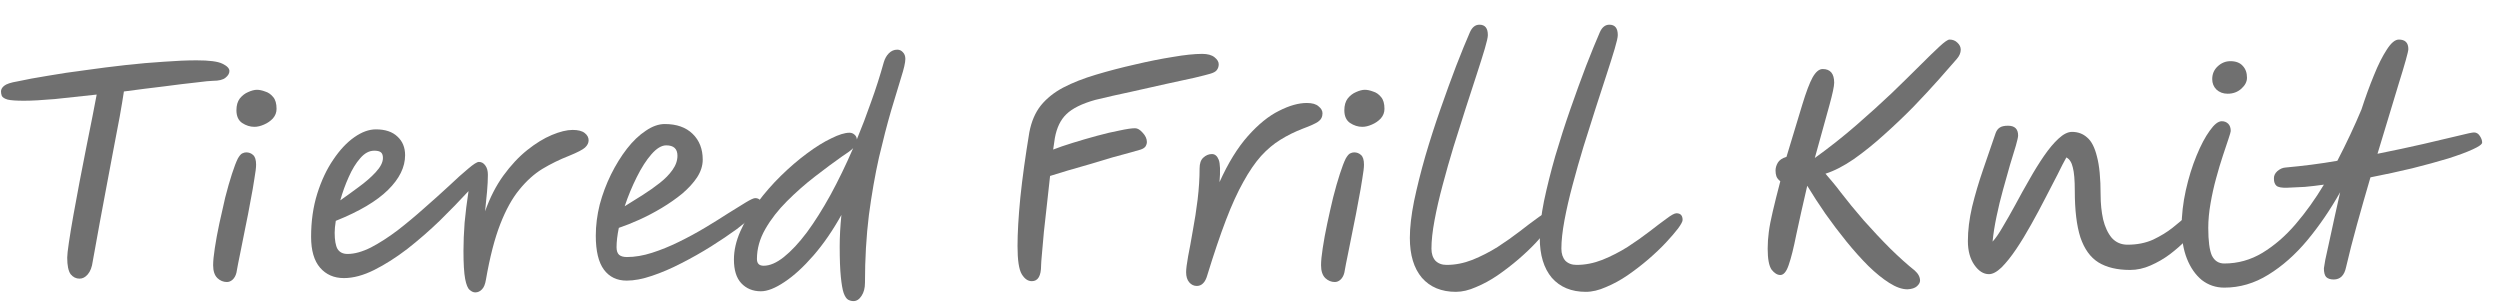
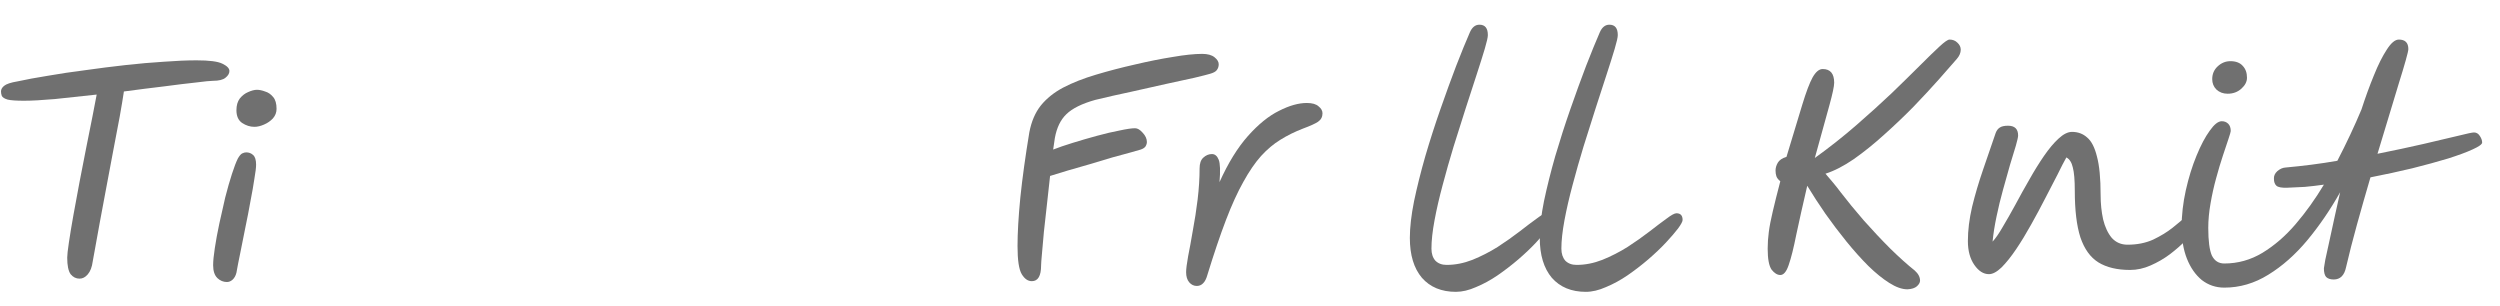
<svg xmlns="http://www.w3.org/2000/svg" width="98" height="12" viewBox="0 0 98 12" fill="none">
  <path d="M87.192 11.275C86.862 11.275 86.568 11.176 86.311 10.978C86.062 10.772 85.868 10.494 85.728 10.142C85.589 9.79 85.519 9.383 85.519 8.921C85.519 8.437 85.575 7.949 85.684 7.458C85.794 6.966 85.934 6.515 86.103 6.105C86.271 5.694 86.444 5.368 86.62 5.126C86.796 4.876 86.953 4.752 87.093 4.752C87.195 4.752 87.279 4.785 87.346 4.851C87.412 4.917 87.445 5.012 87.445 5.137C87.445 5.166 87.415 5.269 87.356 5.445C87.298 5.613 87.225 5.833 87.136 6.105C87.049 6.369 86.96 6.662 86.873 6.985C86.784 7.307 86.711 7.637 86.653 7.975C86.594 8.312 86.564 8.631 86.564 8.932C86.564 9.445 86.612 9.808 86.707 10.021C86.81 10.226 86.972 10.329 87.192 10.329C87.727 10.329 88.225 10.189 88.688 9.911C89.157 9.625 89.59 9.251 89.986 8.789C90.389 8.319 90.759 7.802 91.097 7.238C90.84 7.274 90.591 7.304 90.349 7.326C90.106 7.34 89.876 7.351 89.656 7.359C89.443 7.366 89.303 7.34 89.237 7.282C89.171 7.223 89.138 7.131 89.138 7.007C89.131 6.897 89.175 6.798 89.27 6.71C89.373 6.622 89.48 6.574 89.59 6.567C89.919 6.537 90.257 6.501 90.602 6.457C90.946 6.413 91.287 6.361 91.624 6.303C91.8 5.965 91.969 5.624 92.13 5.28C92.292 4.935 92.439 4.605 92.57 4.29C92.725 3.813 92.886 3.369 93.055 2.959C93.223 2.541 93.392 2.203 93.561 1.947C93.729 1.683 93.887 1.551 94.034 1.551C94.283 1.551 94.407 1.675 94.407 1.925C94.407 1.976 94.374 2.119 94.308 2.354C94.243 2.588 94.151 2.893 94.034 3.267C93.924 3.641 93.795 4.066 93.648 4.543C93.502 5.012 93.352 5.507 93.198 6.028C93.858 5.896 94.459 5.767 95.001 5.643C95.552 5.511 96.002 5.404 96.355 5.324C96.707 5.236 96.915 5.192 96.981 5.192C97.077 5.192 97.154 5.239 97.213 5.335C97.271 5.423 97.3 5.507 97.3 5.588C97.3 5.654 97.18 5.742 96.938 5.852C96.703 5.962 96.376 6.083 95.959 6.215C95.548 6.339 95.079 6.468 94.55 6.6C94.03 6.724 93.487 6.842 92.922 6.952C92.739 7.575 92.563 8.191 92.394 8.8C92.226 9.408 92.083 9.966 91.966 10.472C91.9 10.794 91.738 10.956 91.481 10.956C91.35 10.956 91.251 10.923 91.184 10.857C91.126 10.791 91.097 10.677 91.097 10.516C91.097 10.494 91.115 10.384 91.151 10.186C91.195 9.98 91.251 9.727 91.317 9.427C91.382 9.119 91.452 8.8 91.525 8.47C91.599 8.132 91.668 7.821 91.734 7.535C91.346 8.224 90.917 8.851 90.448 9.416C89.978 9.98 89.469 10.431 88.918 10.769C88.376 11.106 87.8 11.275 87.192 11.275ZM87.323 3.674C87.147 3.674 87.001 3.619 86.883 3.509C86.773 3.399 86.719 3.263 86.719 3.102C86.719 2.904 86.788 2.739 86.927 2.607C87.074 2.467 87.243 2.398 87.433 2.398C87.646 2.398 87.808 2.46 87.918 2.585C88.028 2.702 88.082 2.856 88.082 3.047C88.082 3.201 88.009 3.344 87.862 3.476C87.716 3.608 87.536 3.674 87.323 3.674Z" fill="#707070" />
  <path d="M77.966 10.747C77.753 10.747 77.562 10.626 77.394 10.384C77.225 10.142 77.141 9.83 77.141 9.449C77.141 9.031 77.196 8.583 77.306 8.107C77.423 7.63 77.566 7.146 77.735 6.655C77.903 6.156 78.068 5.676 78.23 5.214C78.266 5.118 78.318 5.049 78.384 5.005C78.457 4.953 78.567 4.928 78.714 4.928C78.978 4.928 79.11 5.056 79.11 5.313C79.11 5.371 79.08 5.503 79.022 5.709C78.963 5.914 78.886 6.167 78.791 6.468C78.703 6.768 78.611 7.095 78.516 7.447C78.42 7.791 78.336 8.14 78.263 8.492C78.189 8.844 78.138 9.17 78.109 9.471C78.226 9.346 78.358 9.155 78.505 8.899C78.659 8.642 78.824 8.352 79 8.03C79.176 7.7 79.359 7.37 79.55 7.04C79.74 6.702 79.931 6.394 80.122 6.116C80.32 5.83 80.51 5.602 80.694 5.434C80.884 5.258 81.06 5.17 81.222 5.17C81.456 5.17 81.654 5.243 81.816 5.39C81.984 5.529 82.113 5.778 82.201 6.138C82.296 6.49 82.344 6.988 82.344 7.634C82.344 7.978 82.377 8.301 82.443 8.602C82.516 8.902 82.63 9.144 82.784 9.328C82.945 9.504 83.15 9.592 83.4 9.592C83.774 9.592 84.107 9.526 84.401 9.394C84.694 9.254 84.947 9.1 85.16 8.932C85.38 8.756 85.563 8.602 85.71 8.47C85.856 8.33 85.97 8.261 86.051 8.261C86.219 8.261 86.304 8.349 86.304 8.525C86.304 8.598 86.249 8.715 86.139 8.877C86.036 9.031 85.889 9.207 85.699 9.405C85.515 9.595 85.303 9.782 85.061 9.966C84.826 10.142 84.573 10.288 84.302 10.406C84.038 10.523 83.77 10.582 83.499 10.582C82.993 10.582 82.578 10.483 82.256 10.285C81.94 10.087 81.706 9.76 81.552 9.306C81.405 8.851 81.332 8.242 81.332 7.48C81.332 7.062 81.306 6.757 81.255 6.567C81.211 6.369 81.126 6.237 81.002 6.171C80.914 6.325 80.8 6.545 80.661 6.831C80.521 7.109 80.36 7.421 80.177 7.766C80.001 8.11 79.814 8.459 79.616 8.811C79.425 9.155 79.231 9.474 79.033 9.768C78.835 10.061 78.644 10.299 78.461 10.483C78.277 10.659 78.112 10.747 77.966 10.747Z" fill="#707070" />
  <path d="M75.266 11C75.266 11.073 75.226 11.146 75.145 11.22C75.064 11.293 74.94 11.333 74.771 11.341C74.558 11.341 74.32 11.256 74.056 11.088C73.799 10.926 73.528 10.706 73.242 10.428C72.956 10.142 72.67 9.823 72.384 9.471C72.098 9.119 71.823 8.756 71.559 8.382C71.295 8 71.057 7.634 70.844 7.282C70.668 8.037 70.525 8.675 70.415 9.196C70.312 9.716 70.213 10.112 70.118 10.384C70.03 10.648 69.92 10.78 69.788 10.78C69.671 10.78 69.557 10.71 69.447 10.571C69.344 10.424 69.293 10.149 69.293 9.746C69.293 9.533 69.308 9.317 69.337 9.097C69.366 8.869 69.418 8.602 69.491 8.294C69.564 7.978 69.663 7.582 69.788 7.106C69.707 7.04 69.656 6.974 69.634 6.908C69.612 6.842 69.601 6.768 69.601 6.688C69.601 6.585 69.63 6.482 69.689 6.38C69.748 6.277 69.861 6.2 70.03 6.149C70.287 5.291 70.492 4.612 70.646 4.114C70.8 3.608 70.936 3.248 71.053 3.036C71.178 2.816 71.31 2.706 71.449 2.706C71.75 2.706 71.9 2.885 71.9 3.245C71.9 3.377 71.838 3.67 71.713 4.125C71.588 4.572 71.398 5.261 71.141 6.193C71.72 5.775 72.263 5.346 72.769 4.906C73.275 4.466 73.737 4.048 74.155 3.652C74.573 3.248 74.94 2.889 75.255 2.574C75.57 2.258 75.827 2.009 76.025 1.826C76.223 1.642 76.355 1.551 76.421 1.551C76.546 1.551 76.648 1.591 76.729 1.672C76.817 1.752 76.861 1.844 76.861 1.947C76.861 2.071 76.81 2.192 76.707 2.31C76.531 2.515 76.296 2.783 76.003 3.113C75.71 3.443 75.38 3.798 75.013 4.18C74.646 4.554 74.261 4.92 73.858 5.28C73.462 5.639 73.066 5.958 72.67 6.237C72.274 6.508 71.904 6.699 71.559 6.809C71.662 6.926 71.764 7.047 71.867 7.172C71.97 7.296 72.065 7.417 72.153 7.535C72.417 7.879 72.718 8.246 73.055 8.635C73.4 9.023 73.748 9.394 74.1 9.746C74.452 10.09 74.771 10.376 75.057 10.604C75.196 10.728 75.266 10.86 75.266 11Z" fill="#707070" />
  <path d="M62.163 11.44C61.599 11.44 61.155 11.256 60.832 10.89C60.517 10.516 60.359 9.995 60.359 9.328C60.359 8.917 60.414 8.437 60.524 7.887C60.642 7.329 60.788 6.743 60.964 6.127C61.148 5.503 61.346 4.887 61.558 4.279C61.771 3.67 61.976 3.105 62.174 2.585C62.38 2.057 62.559 1.617 62.713 1.265C62.801 1.067 62.926 0.968 63.087 0.968C63.307 0.968 63.417 1.103 63.417 1.375C63.417 1.463 63.377 1.642 63.296 1.914C63.216 2.185 63.109 2.522 62.977 2.926C62.845 3.322 62.702 3.762 62.548 4.246C62.394 4.73 62.237 5.228 62.075 5.742C61.921 6.248 61.778 6.75 61.646 7.249C61.514 7.74 61.408 8.202 61.327 8.635C61.247 9.067 61.206 9.438 61.206 9.746C61.206 9.944 61.258 10.101 61.36 10.219C61.47 10.329 61.617 10.384 61.8 10.384C62.138 10.384 62.475 10.318 62.812 10.186C63.157 10.046 63.487 9.878 63.802 9.68C64.118 9.474 64.404 9.273 64.66 9.075C64.924 8.869 65.148 8.701 65.331 8.569C65.515 8.429 65.643 8.36 65.716 8.36C65.878 8.36 65.958 8.448 65.958 8.624C65.958 8.682 65.9 8.792 65.782 8.954C65.665 9.108 65.507 9.291 65.309 9.504C65.111 9.716 64.88 9.936 64.616 10.164C64.36 10.384 64.088 10.593 63.802 10.791C63.524 10.981 63.241 11.135 62.955 11.253C62.677 11.377 62.413 11.44 62.163 11.44Z" fill="#707070" />
  <path d="M57.07 11.44C56.505 11.44 56.061 11.256 55.739 10.89C55.423 10.516 55.266 9.995 55.266 9.328C55.266 8.917 55.321 8.437 55.431 7.887C55.548 7.329 55.695 6.743 55.871 6.127C56.054 5.503 56.252 4.887 56.465 4.279C56.677 3.67 56.883 3.105 57.081 2.585C57.286 2.057 57.466 1.617 57.62 1.265C57.708 1.067 57.832 0.968 57.994 0.968C58.214 0.968 58.324 1.103 58.324 1.375C58.324 1.463 58.283 1.642 58.203 1.914C58.122 2.185 58.016 2.522 57.884 2.926C57.752 3.322 57.609 3.762 57.455 4.246C57.301 4.73 57.143 5.228 56.982 5.742C56.828 6.248 56.685 6.75 56.553 7.249C56.421 7.74 56.314 8.202 56.234 8.635C56.153 9.067 56.113 9.438 56.113 9.746C56.113 9.944 56.164 10.101 56.267 10.219C56.377 10.329 56.523 10.384 56.707 10.384C57.044 10.384 57.381 10.318 57.719 10.186C58.063 10.046 58.393 9.878 58.709 9.68C59.024 9.474 59.31 9.273 59.567 9.075C59.831 8.869 60.054 8.701 60.238 8.569C60.421 8.429 60.549 8.36 60.623 8.36C60.784 8.36 60.865 8.448 60.865 8.624C60.865 8.682 60.806 8.792 60.689 8.954C60.571 9.108 60.414 9.291 60.216 9.504C60.018 9.716 59.787 9.936 59.523 10.164C59.266 10.384 58.995 10.593 58.709 10.791C58.43 10.981 58.148 11.135 57.862 11.253C57.583 11.377 57.319 11.44 57.07 11.44Z" fill="#707070" />
-   <path d="M52.324 11.055C52.185 11.055 52.06 11.003 51.95 10.9C51.84 10.79 51.785 10.622 51.785 10.395C51.785 10.233 51.807 10.009 51.851 9.724C51.895 9.43 51.954 9.111 52.027 8.767C52.1 8.422 52.178 8.081 52.258 7.744C52.346 7.399 52.434 7.091 52.522 6.82C52.61 6.548 52.687 6.347 52.753 6.215C52.812 6.112 52.867 6.046 52.918 6.017C52.977 5.987 53.032 5.973 53.083 5.973C53.186 5.973 53.274 6.006 53.347 6.072C53.428 6.138 53.468 6.266 53.468 6.457C53.468 6.567 53.446 6.75 53.402 7.007C53.365 7.256 53.314 7.549 53.248 7.887C53.19 8.217 53.123 8.558 53.05 8.91C52.984 9.254 52.918 9.584 52.852 9.9C52.786 10.215 52.735 10.479 52.698 10.691C52.669 10.809 52.617 10.9 52.544 10.966C52.478 11.025 52.405 11.055 52.324 11.055ZM53.402 4.972C53.233 4.972 53.072 4.92 52.918 4.818C52.772 4.715 52.698 4.55 52.698 4.323C52.698 4.132 52.742 3.978 52.83 3.861C52.925 3.743 53.035 3.659 53.16 3.608C53.292 3.549 53.406 3.52 53.501 3.52C53.596 3.52 53.703 3.542 53.82 3.586C53.945 3.622 54.051 3.696 54.139 3.806C54.227 3.908 54.271 4.062 54.271 4.268C54.271 4.407 54.224 4.532 54.128 4.642C54.033 4.744 53.916 4.825 53.776 4.884C53.644 4.942 53.52 4.972 53.402 4.972Z" fill="#707070" />
  <path d="M46.914 11.209C46.797 11.209 46.698 11.161 46.617 11.066C46.536 10.97 46.496 10.838 46.496 10.67C46.496 10.545 46.522 10.34 46.573 10.054C46.632 9.76 46.694 9.419 46.76 9.031C46.833 8.642 46.896 8.239 46.947 7.821C46.998 7.395 47.024 6.988 47.024 6.6C47.024 6.409 47.072 6.27 47.167 6.182C47.27 6.086 47.383 6.039 47.508 6.039C47.625 6.039 47.713 6.112 47.772 6.259C47.831 6.405 47.842 6.699 47.805 7.139C48.142 6.391 48.513 5.789 48.916 5.335C49.327 4.873 49.734 4.543 50.137 4.345C50.54 4.139 50.903 4.037 51.226 4.037C51.439 4.037 51.593 4.081 51.688 4.169C51.791 4.249 51.842 4.341 51.842 4.444C51.842 4.583 51.783 4.693 51.666 4.774C51.556 4.847 51.362 4.935 51.083 5.038C50.76 5.162 50.463 5.309 50.192 5.478C49.928 5.639 49.675 5.852 49.433 6.116C49.198 6.38 48.967 6.717 48.74 7.128C48.513 7.531 48.285 8.03 48.058 8.624C47.831 9.218 47.589 9.933 47.332 10.769C47.288 10.93 47.229 11.044 47.156 11.11C47.09 11.176 47.009 11.209 46.914 11.209Z" fill="#707070" />
  <path d="M40.448 11.022C40.294 11.022 40.162 10.93 40.052 10.747C39.942 10.563 39.887 10.197 39.887 9.647C39.887 9.141 39.923 8.506 39.997 7.744C40.077 6.974 40.195 6.123 40.349 5.192C40.429 4.766 40.58 4.414 40.8 4.136C41.027 3.857 41.32 3.622 41.68 3.432C42.046 3.241 42.475 3.072 42.967 2.926C43.458 2.779 43.964 2.647 44.485 2.53C45.013 2.405 45.508 2.306 45.97 2.233C46.439 2.152 46.824 2.112 47.125 2.112C47.337 2.112 47.499 2.156 47.609 2.244C47.719 2.332 47.774 2.423 47.774 2.519C47.774 2.607 47.748 2.684 47.697 2.75C47.653 2.808 47.565 2.856 47.433 2.893C47.337 2.922 47.136 2.973 46.828 3.047C46.527 3.113 46.157 3.193 45.717 3.289C45.284 3.384 44.826 3.487 44.342 3.597C43.858 3.699 43.388 3.806 42.934 3.916C42.413 4.062 42.035 4.249 41.801 4.477C41.573 4.697 41.423 5.008 41.35 5.412C41.335 5.514 41.313 5.665 41.284 5.863C41.489 5.782 41.746 5.694 42.054 5.599C42.362 5.503 42.677 5.412 43 5.324C43.322 5.236 43.619 5.166 43.891 5.115C44.162 5.056 44.364 5.027 44.496 5.027C44.591 5.027 44.69 5.085 44.793 5.203C44.903 5.32 44.958 5.441 44.958 5.566C44.958 5.624 44.939 5.683 44.903 5.742C44.866 5.793 44.804 5.833 44.716 5.863C44.664 5.877 44.536 5.914 44.331 5.973C44.133 6.024 43.891 6.09 43.605 6.171C43.326 6.251 43.033 6.339 42.725 6.435C42.417 6.523 42.123 6.607 41.845 6.688C41.573 6.768 41.346 6.838 41.163 6.897C41.126 7.249 41.086 7.615 41.042 7.997C40.998 8.378 40.957 8.741 40.921 9.086C40.891 9.423 40.866 9.713 40.844 9.955C40.822 10.19 40.811 10.34 40.811 10.406C40.811 10.816 40.69 11.022 40.448 11.022Z" fill="#707070" />
-   <path d="M33.587 5.467C33.785 4.99 33.972 4.499 34.148 3.993C34.332 3.487 34.497 2.97 34.644 2.442C34.688 2.295 34.754 2.178 34.842 2.09C34.937 1.994 35.047 1.947 35.172 1.947C35.26 1.947 35.333 1.98 35.392 2.046C35.458 2.112 35.49 2.2 35.49 2.31C35.49 2.449 35.435 2.691 35.325 3.036C35.223 3.38 35.091 3.817 34.929 4.345C34.776 4.873 34.618 5.481 34.456 6.171C34.303 6.853 34.17 7.608 34.06 8.437C33.958 9.265 33.907 10.149 33.907 11.088C33.907 11.293 33.862 11.462 33.775 11.594C33.687 11.733 33.58 11.803 33.456 11.803C33.382 11.803 33.312 11.784 33.246 11.748C33.181 11.711 33.122 11.623 33.071 11.484C33.026 11.352 32.99 11.143 32.961 10.857C32.931 10.563 32.916 10.167 32.916 9.669C32.916 9.287 32.938 8.873 32.983 8.426C32.645 9.034 32.279 9.566 31.883 10.021C31.494 10.468 31.116 10.813 30.75 11.055C30.39 11.297 30.082 11.418 29.826 11.418C29.51 11.418 29.253 11.311 29.055 11.099C28.865 10.893 28.77 10.585 28.77 10.175C28.77 9.815 28.854 9.445 29.023 9.064C29.191 8.682 29.415 8.308 29.694 7.942C29.972 7.568 30.28 7.216 30.617 6.886C30.955 6.556 31.292 6.266 31.63 6.017C31.974 5.76 32.293 5.562 32.587 5.423C32.88 5.276 33.118 5.203 33.301 5.203C33.375 5.203 33.441 5.228 33.499 5.28C33.558 5.331 33.587 5.393 33.587 5.467ZM33.444 5.808C33.393 5.859 33.331 5.91 33.258 5.962C33.184 6.013 33.103 6.068 33.016 6.127C32.693 6.354 32.337 6.618 31.948 6.919C31.567 7.212 31.201 7.535 30.849 7.887C30.504 8.231 30.221 8.594 30.002 8.976C29.782 9.357 29.672 9.749 29.672 10.153C29.672 10.329 29.759 10.417 29.936 10.417C30.177 10.417 30.442 10.303 30.727 10.076C31.021 9.841 31.322 9.518 31.63 9.108C31.938 8.69 32.245 8.202 32.553 7.645C32.861 7.08 33.158 6.468 33.444 5.808Z" fill="#707070" />
-   <path d="M27.547 6.259C27.547 6.493 27.473 6.724 27.326 6.952C27.18 7.172 26.985 7.384 26.744 7.59C26.502 7.788 26.234 7.975 25.941 8.151C25.647 8.327 25.354 8.481 25.061 8.613C24.767 8.745 24.5 8.851 24.258 8.932C24.199 9.218 24.169 9.471 24.169 9.691C24.169 9.83 24.203 9.929 24.268 9.988C24.334 10.046 24.437 10.076 24.576 10.076C24.884 10.076 25.211 10.021 25.555 9.911C25.9 9.801 26.252 9.658 26.611 9.482C26.971 9.306 27.316 9.119 27.645 8.921C27.976 8.723 28.276 8.536 28.547 8.36C28.826 8.184 29.057 8.041 29.241 7.931C29.424 7.821 29.545 7.766 29.604 7.766C29.692 7.766 29.758 7.795 29.802 7.854C29.853 7.905 29.878 7.967 29.878 8.041C29.878 8.099 29.787 8.213 29.604 8.382C29.427 8.55 29.189 8.748 28.889 8.976C28.588 9.196 28.25 9.423 27.877 9.658C27.503 9.892 27.114 10.113 26.71 10.318C26.314 10.523 25.93 10.688 25.555 10.813C25.189 10.938 24.859 11 24.566 11C24.184 11 23.887 10.857 23.674 10.571C23.462 10.285 23.355 9.841 23.355 9.24C23.355 8.836 23.407 8.429 23.509 8.019C23.619 7.608 23.766 7.216 23.95 6.842C24.14 6.46 24.349 6.123 24.576 5.83C24.811 5.529 25.057 5.294 25.314 5.126C25.57 4.95 25.82 4.862 26.061 4.862C26.523 4.862 26.887 4.99 27.151 5.247C27.415 5.503 27.547 5.841 27.547 6.259ZM24.488 8.085C24.716 7.945 24.951 7.799 25.192 7.645C25.434 7.491 25.658 7.333 25.863 7.172C26.069 7.01 26.234 6.842 26.358 6.666C26.491 6.482 26.556 6.295 26.556 6.105C26.556 5.833 26.41 5.698 26.116 5.698C25.933 5.698 25.739 5.815 25.534 6.05C25.335 6.277 25.145 6.574 24.962 6.941C24.778 7.307 24.62 7.689 24.488 8.085Z" fill="#707070" />
-   <path d="M15.88 6.083C15.88 6.552 15.657 7.007 15.209 7.447C14.762 7.887 14.08 8.29 13.163 8.657C13.134 8.84 13.119 8.994 13.119 9.119C13.119 9.412 13.156 9.625 13.229 9.757C13.31 9.889 13.442 9.955 13.625 9.955C13.897 9.955 14.201 9.87 14.538 9.702C14.876 9.526 15.224 9.302 15.583 9.031C15.943 8.752 16.295 8.459 16.639 8.151C16.991 7.843 17.314 7.553 17.607 7.282C17.901 7.003 18.15 6.779 18.355 6.611C18.561 6.435 18.7 6.347 18.773 6.347C18.876 6.347 18.96 6.394 19.026 6.49C19.092 6.578 19.125 6.699 19.125 6.853C19.125 7.043 19.114 7.263 19.092 7.513C19.07 7.755 19.045 8.011 19.015 8.283C19.206 7.747 19.444 7.282 19.73 6.886C20.024 6.482 20.335 6.149 20.665 5.885C20.995 5.621 21.318 5.423 21.633 5.291C21.949 5.159 22.22 5.093 22.447 5.093C22.66 5.093 22.818 5.133 22.92 5.214C23.023 5.294 23.074 5.39 23.074 5.5C23.074 5.602 23.027 5.698 22.931 5.786C22.843 5.866 22.638 5.973 22.315 6.105C21.941 6.251 21.589 6.424 21.259 6.622C20.937 6.82 20.636 7.091 20.357 7.436C20.079 7.773 19.829 8.224 19.609 8.789C19.389 9.353 19.202 10.079 19.048 10.967C19.019 11.143 18.968 11.268 18.894 11.341C18.821 11.421 18.733 11.462 18.63 11.462C18.557 11.462 18.484 11.429 18.41 11.363C18.337 11.304 18.278 11.161 18.234 10.934C18.19 10.699 18.168 10.332 18.168 9.834C18.168 9.496 18.183 9.13 18.212 8.734C18.249 8.338 18.3 7.923 18.366 7.491C18.029 7.857 17.655 8.242 17.244 8.646C16.834 9.042 16.408 9.412 15.968 9.757C15.528 10.094 15.096 10.369 14.67 10.582C14.245 10.794 13.849 10.901 13.482 10.901C13.094 10.901 12.782 10.765 12.547 10.494C12.313 10.223 12.195 9.819 12.195 9.284C12.195 8.668 12.276 8.103 12.437 7.59C12.599 7.076 12.808 6.633 13.064 6.259C13.321 5.877 13.596 5.584 13.889 5.379C14.183 5.173 14.465 5.071 14.736 5.071C15.103 5.071 15.385 5.166 15.583 5.357C15.781 5.54 15.88 5.782 15.88 6.083ZM13.339 7.854C13.559 7.7 13.798 7.527 14.054 7.337C14.318 7.146 14.542 6.952 14.725 6.754C14.916 6.548 15.011 6.361 15.011 6.193C15.011 6.09 14.986 6.017 14.934 5.973C14.883 5.929 14.795 5.907 14.67 5.907C14.472 5.907 14.289 6.006 14.12 6.204C13.952 6.394 13.801 6.64 13.669 6.941C13.537 7.234 13.427 7.538 13.339 7.854Z" fill="#707070" />
  <path d="M8.894 11.055C8.755 11.055 8.63 11.003 8.52 10.9C8.41 10.79 8.355 10.622 8.355 10.395C8.355 10.233 8.377 10.009 8.421 9.724C8.465 9.43 8.524 9.111 8.597 8.767C8.671 8.422 8.748 8.081 8.828 7.744C8.916 7.399 9.004 7.091 9.092 6.82C9.18 6.548 9.257 6.347 9.323 6.215C9.382 6.112 9.437 6.046 9.488 6.017C9.547 5.987 9.602 5.973 9.653 5.973C9.756 5.973 9.844 6.006 9.917 6.072C9.998 6.138 10.039 6.266 10.039 6.457C10.039 6.567 10.017 6.75 9.972 7.007C9.936 7.256 9.884 7.549 9.818 7.887C9.76 8.217 9.694 8.558 9.62 8.91C9.554 9.254 9.488 9.584 9.422 9.9C9.356 10.215 9.305 10.479 9.268 10.691C9.239 10.809 9.188 10.9 9.114 10.966C9.048 11.025 8.975 11.055 8.894 11.055ZM9.972 4.972C9.804 4.972 9.642 4.92 9.488 4.818C9.342 4.715 9.268 4.55 9.268 4.323C9.268 4.132 9.312 3.978 9.4 3.861C9.496 3.743 9.606 3.659 9.73 3.608C9.862 3.549 9.976 3.52 10.072 3.52C10.167 3.52 10.273 3.542 10.39 3.586C10.515 3.622 10.621 3.696 10.71 3.806C10.797 3.908 10.841 4.062 10.841 4.268C10.841 4.407 10.794 4.532 10.698 4.642C10.603 4.744 10.486 4.825 10.347 4.884C10.214 4.942 10.09 4.972 9.972 4.972Z" fill="#707070" />
  <path d="M0.941 3.949C0.64 3.949 0.428 3.934 0.303 3.905C0.178 3.868 0.101 3.82 0.072 3.762C0.05 3.703 0.039 3.644 0.039 3.586C0.039 3.505 0.079 3.432 0.16 3.366C0.248 3.292 0.424 3.234 0.688 3.19C1.025 3.116 1.421 3.043 1.876 2.97C2.338 2.889 2.829 2.816 3.35 2.75C3.871 2.676 4.391 2.61 4.912 2.552C5.44 2.493 5.942 2.449 6.419 2.42C6.903 2.383 7.332 2.365 7.706 2.365C8.205 2.365 8.542 2.409 8.718 2.497C8.901 2.585 8.993 2.68 8.993 2.783C8.993 2.878 8.942 2.966 8.839 3.047C8.744 3.127 8.579 3.168 8.344 3.168C8.249 3.168 8.029 3.19 7.684 3.234C7.339 3.27 6.918 3.322 6.419 3.388C5.928 3.446 5.407 3.512 4.857 3.586C4.82 3.835 4.765 4.165 4.692 4.576C4.619 4.979 4.534 5.423 4.439 5.907C4.351 6.391 4.259 6.878 4.164 7.37C4.076 7.854 3.992 8.305 3.911 8.723C3.838 9.141 3.775 9.485 3.724 9.757C3.673 10.028 3.643 10.189 3.636 10.241C3.607 10.468 3.541 10.64 3.438 10.758C3.343 10.868 3.236 10.923 3.119 10.923C2.98 10.923 2.862 10.864 2.767 10.747C2.679 10.622 2.635 10.406 2.635 10.098C2.635 9.995 2.657 9.797 2.701 9.504C2.745 9.203 2.804 8.847 2.877 8.437C2.95 8.026 3.031 7.59 3.119 7.128C3.207 6.666 3.295 6.215 3.383 5.775C3.471 5.327 3.552 4.924 3.625 4.565C3.698 4.198 3.753 3.912 3.79 3.707C3.211 3.773 2.664 3.831 2.151 3.883C1.645 3.927 1.242 3.949 0.941 3.949Z" fill="#707070" />
</svg>